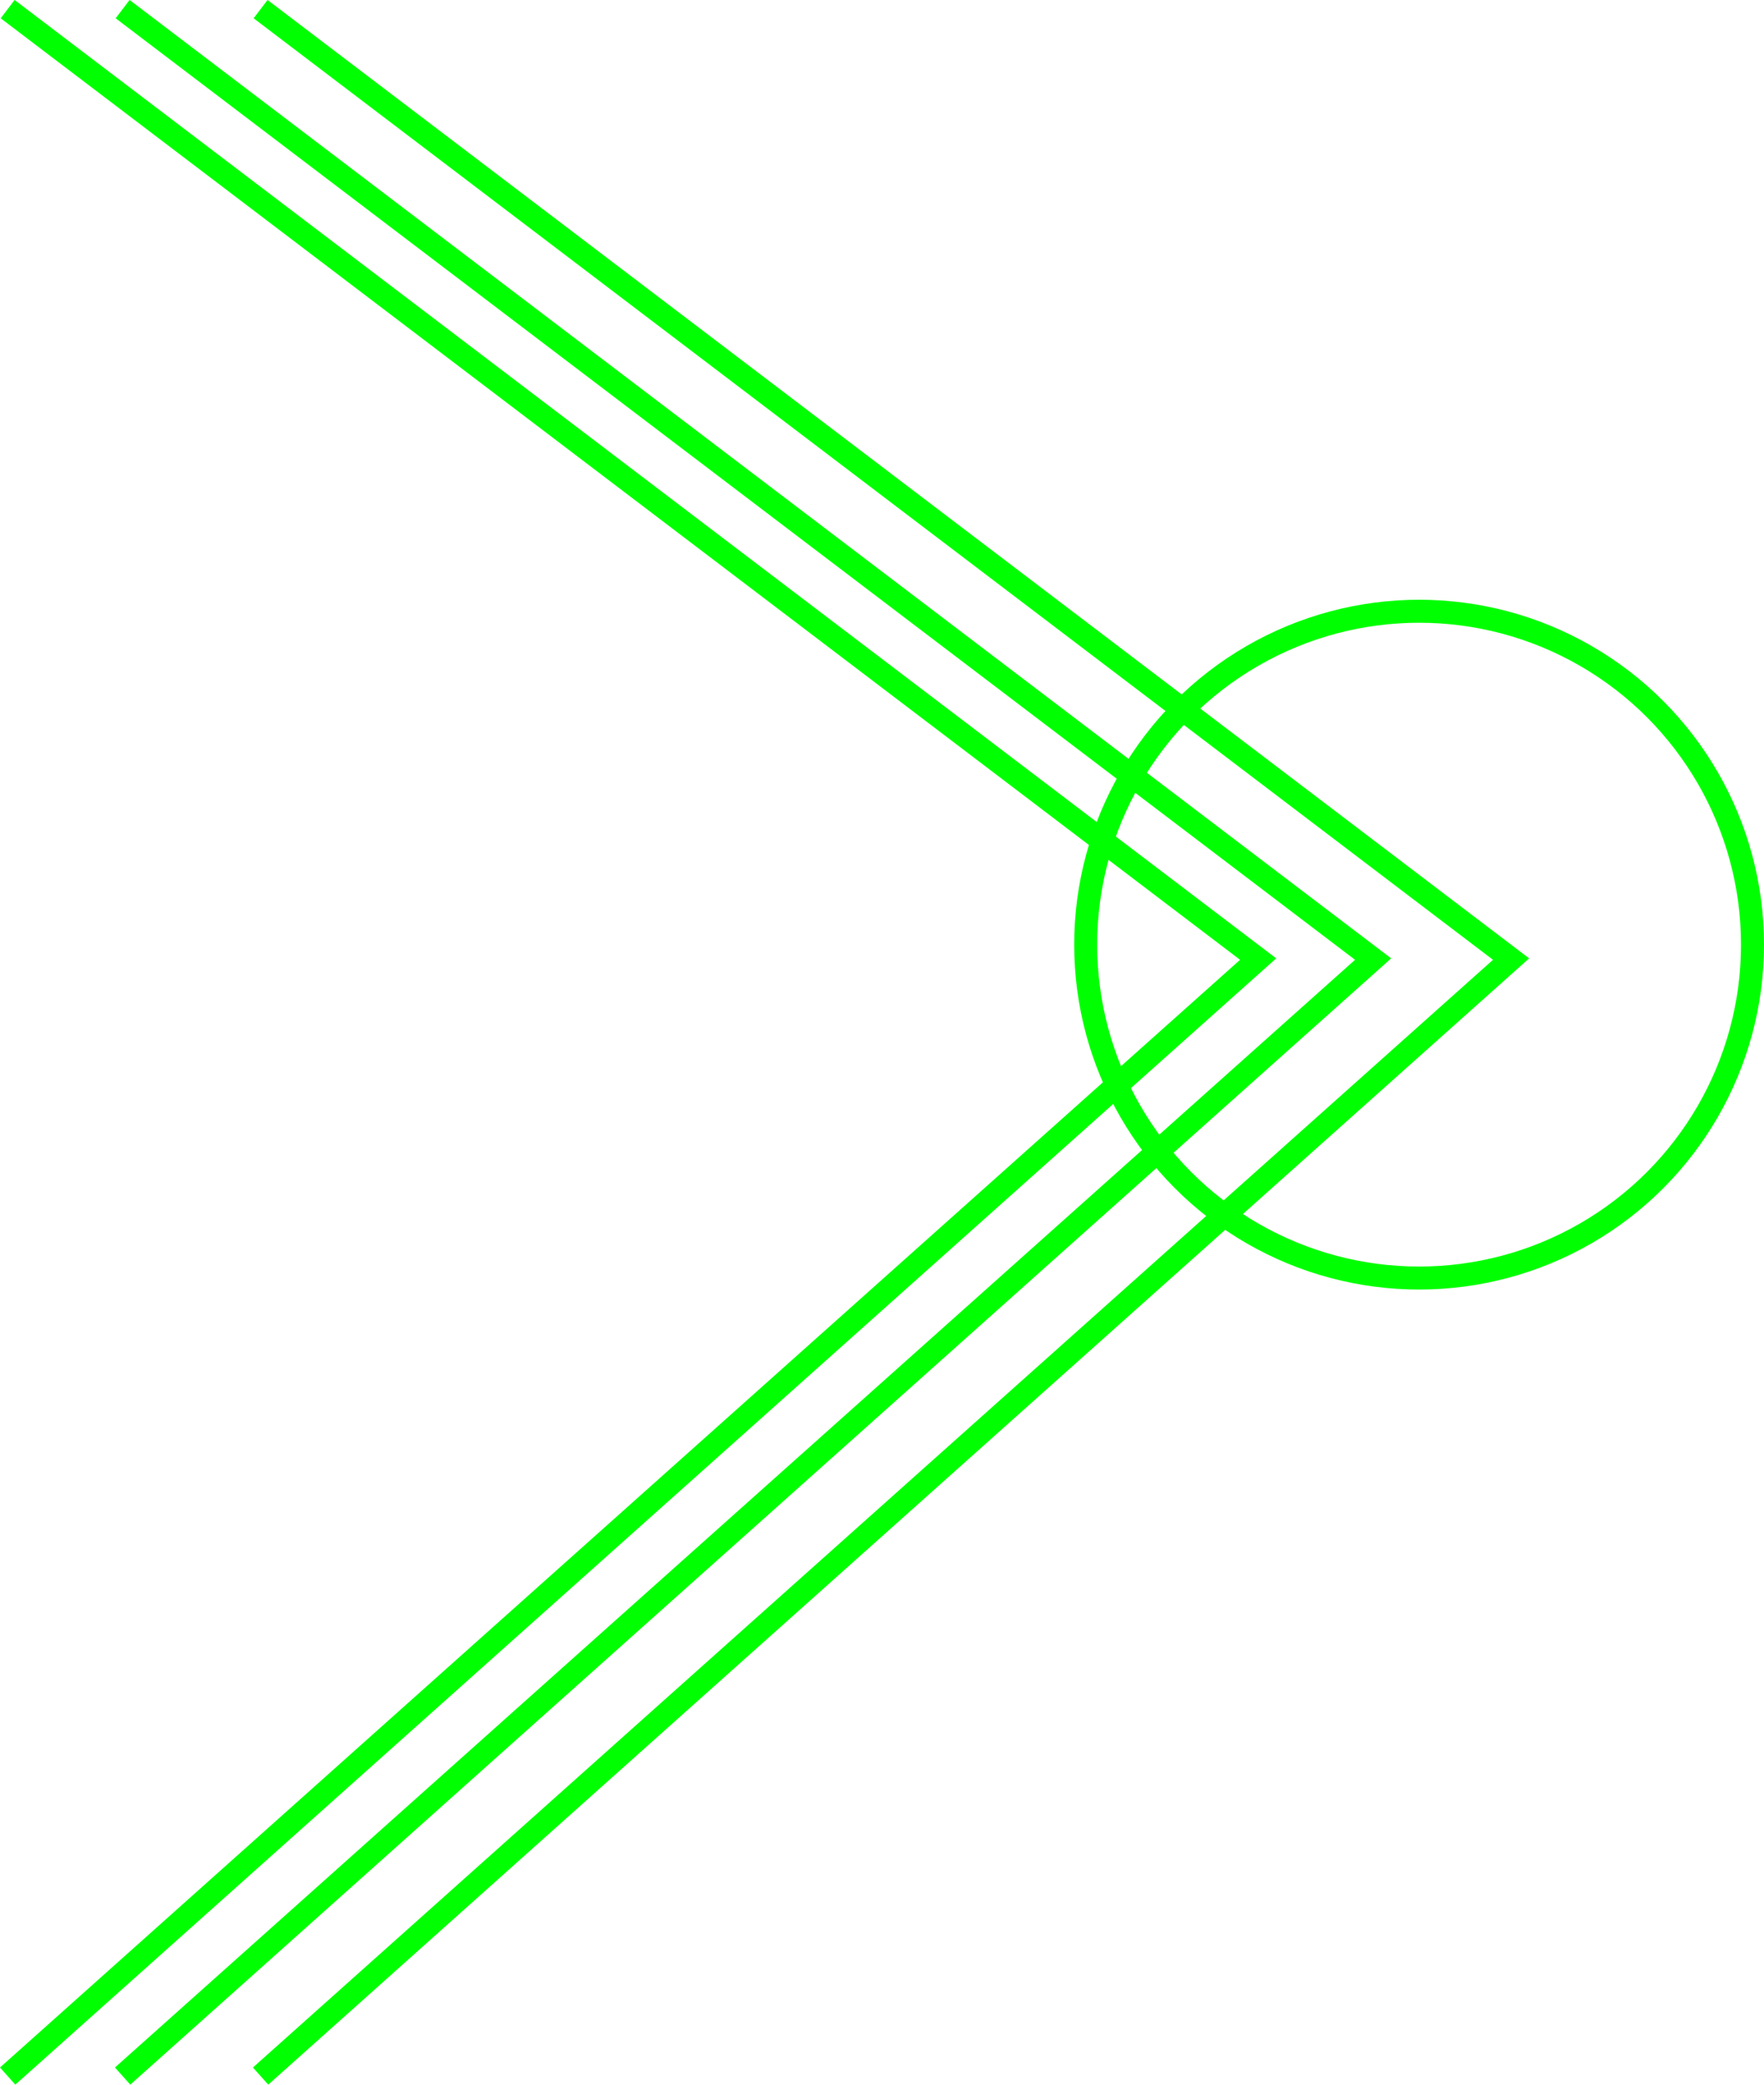
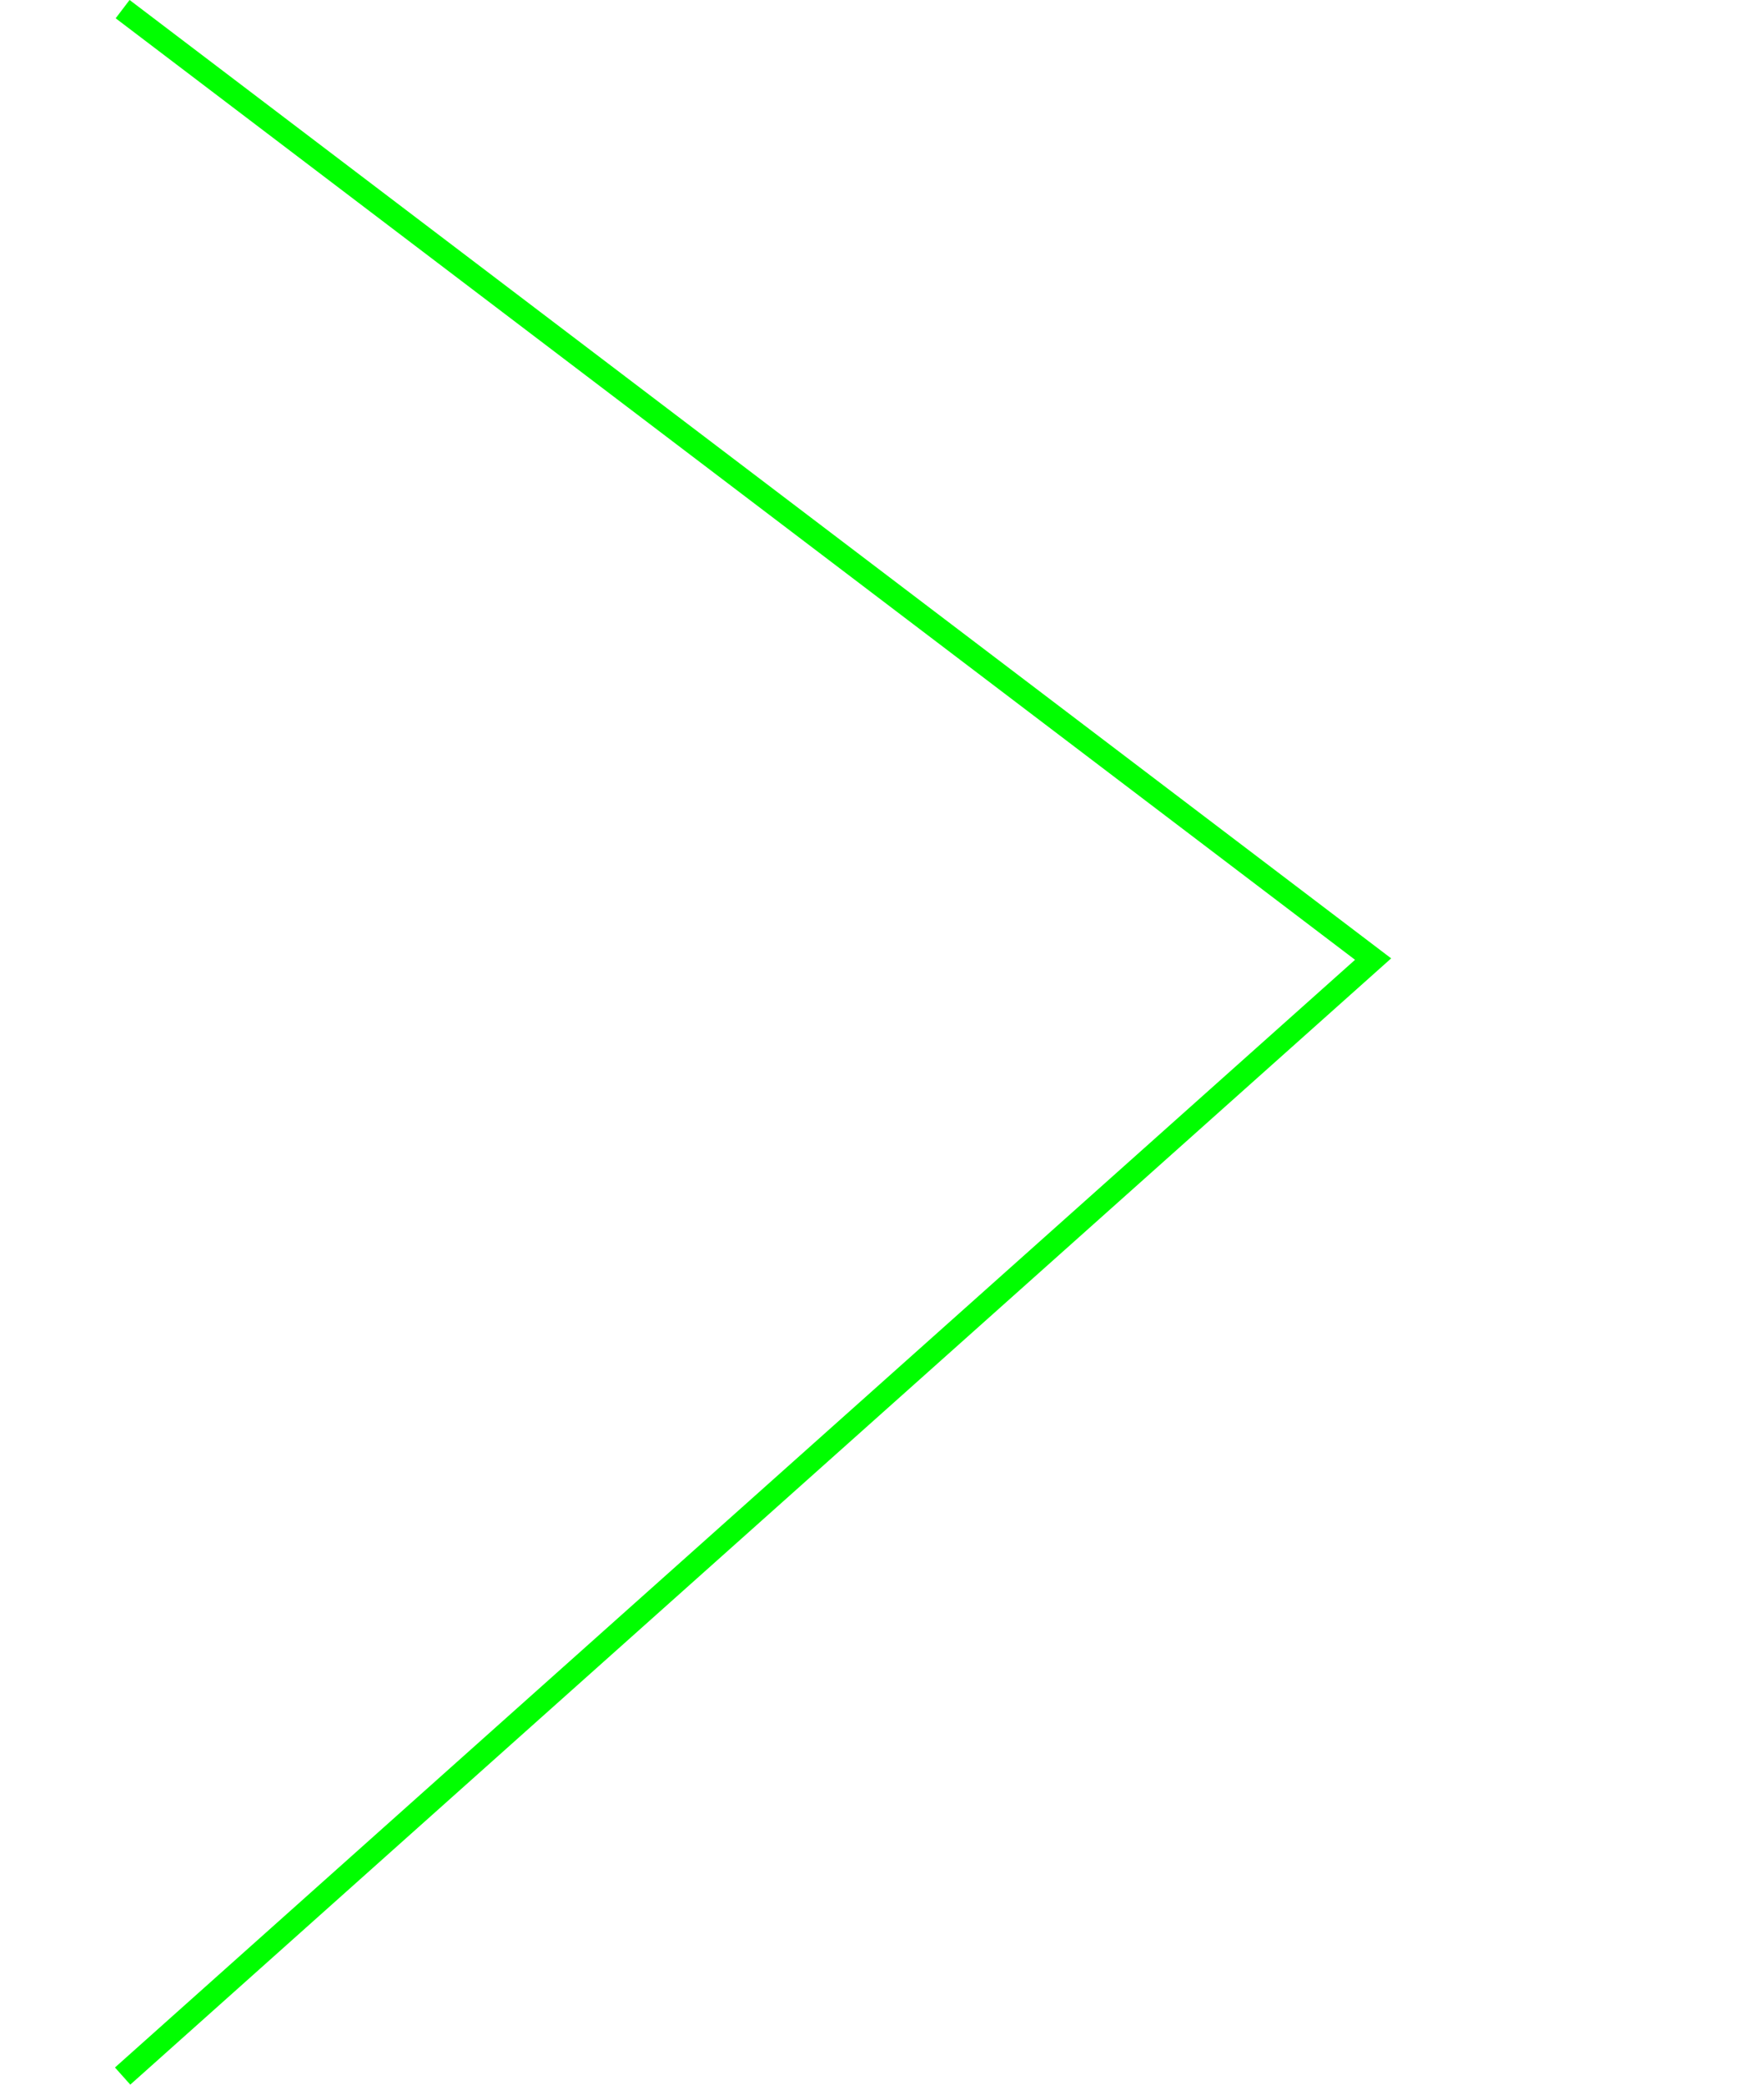
<svg xmlns="http://www.w3.org/2000/svg" width="76.717" height="90.665" viewBox="0 0 76.717 90.665">
  <g id="Grupo_373" data-name="Grupo 373" transform="translate(23.717 -959.916)">
    <g id="Elipse_15" data-name="Elipse 15" transform="translate(23 986)" fill="none" stroke="lime" stroke-width="1">
      <circle cx="15" cy="15" r="15" stroke="none" />
-       <circle cx="15" cy="15" r="14.5" fill="none" />
    </g>
    <g id="Grupo_45" data-name="Grupo 45" transform="translate(0 -30)">
-       <path id="Caminho_327" data-name="Caminho 327" d="M-110,2140.313l54.384,41.315L-93,2215.018l-17,15.189" transform="translate(97.616 -1150)" fill="none" stroke="lime" stroke-width="1" />
      <path id="Caminho_328" data-name="Caminho 328" d="M-110,2140.313l54.384,41.315L-93,2215.018l-17,15.189" transform="translate(91.616 -1150)" fill="none" stroke="lime" stroke-width="1" />
-       <path id="Caminho_329" data-name="Caminho 329" d="M-110,2140.313l54.384,41.315L-93,2215.018l-17,15.189" transform="translate(86.616 -1150)" fill="none" stroke="lime" stroke-width="1" />
    </g>
  </g>
</svg>